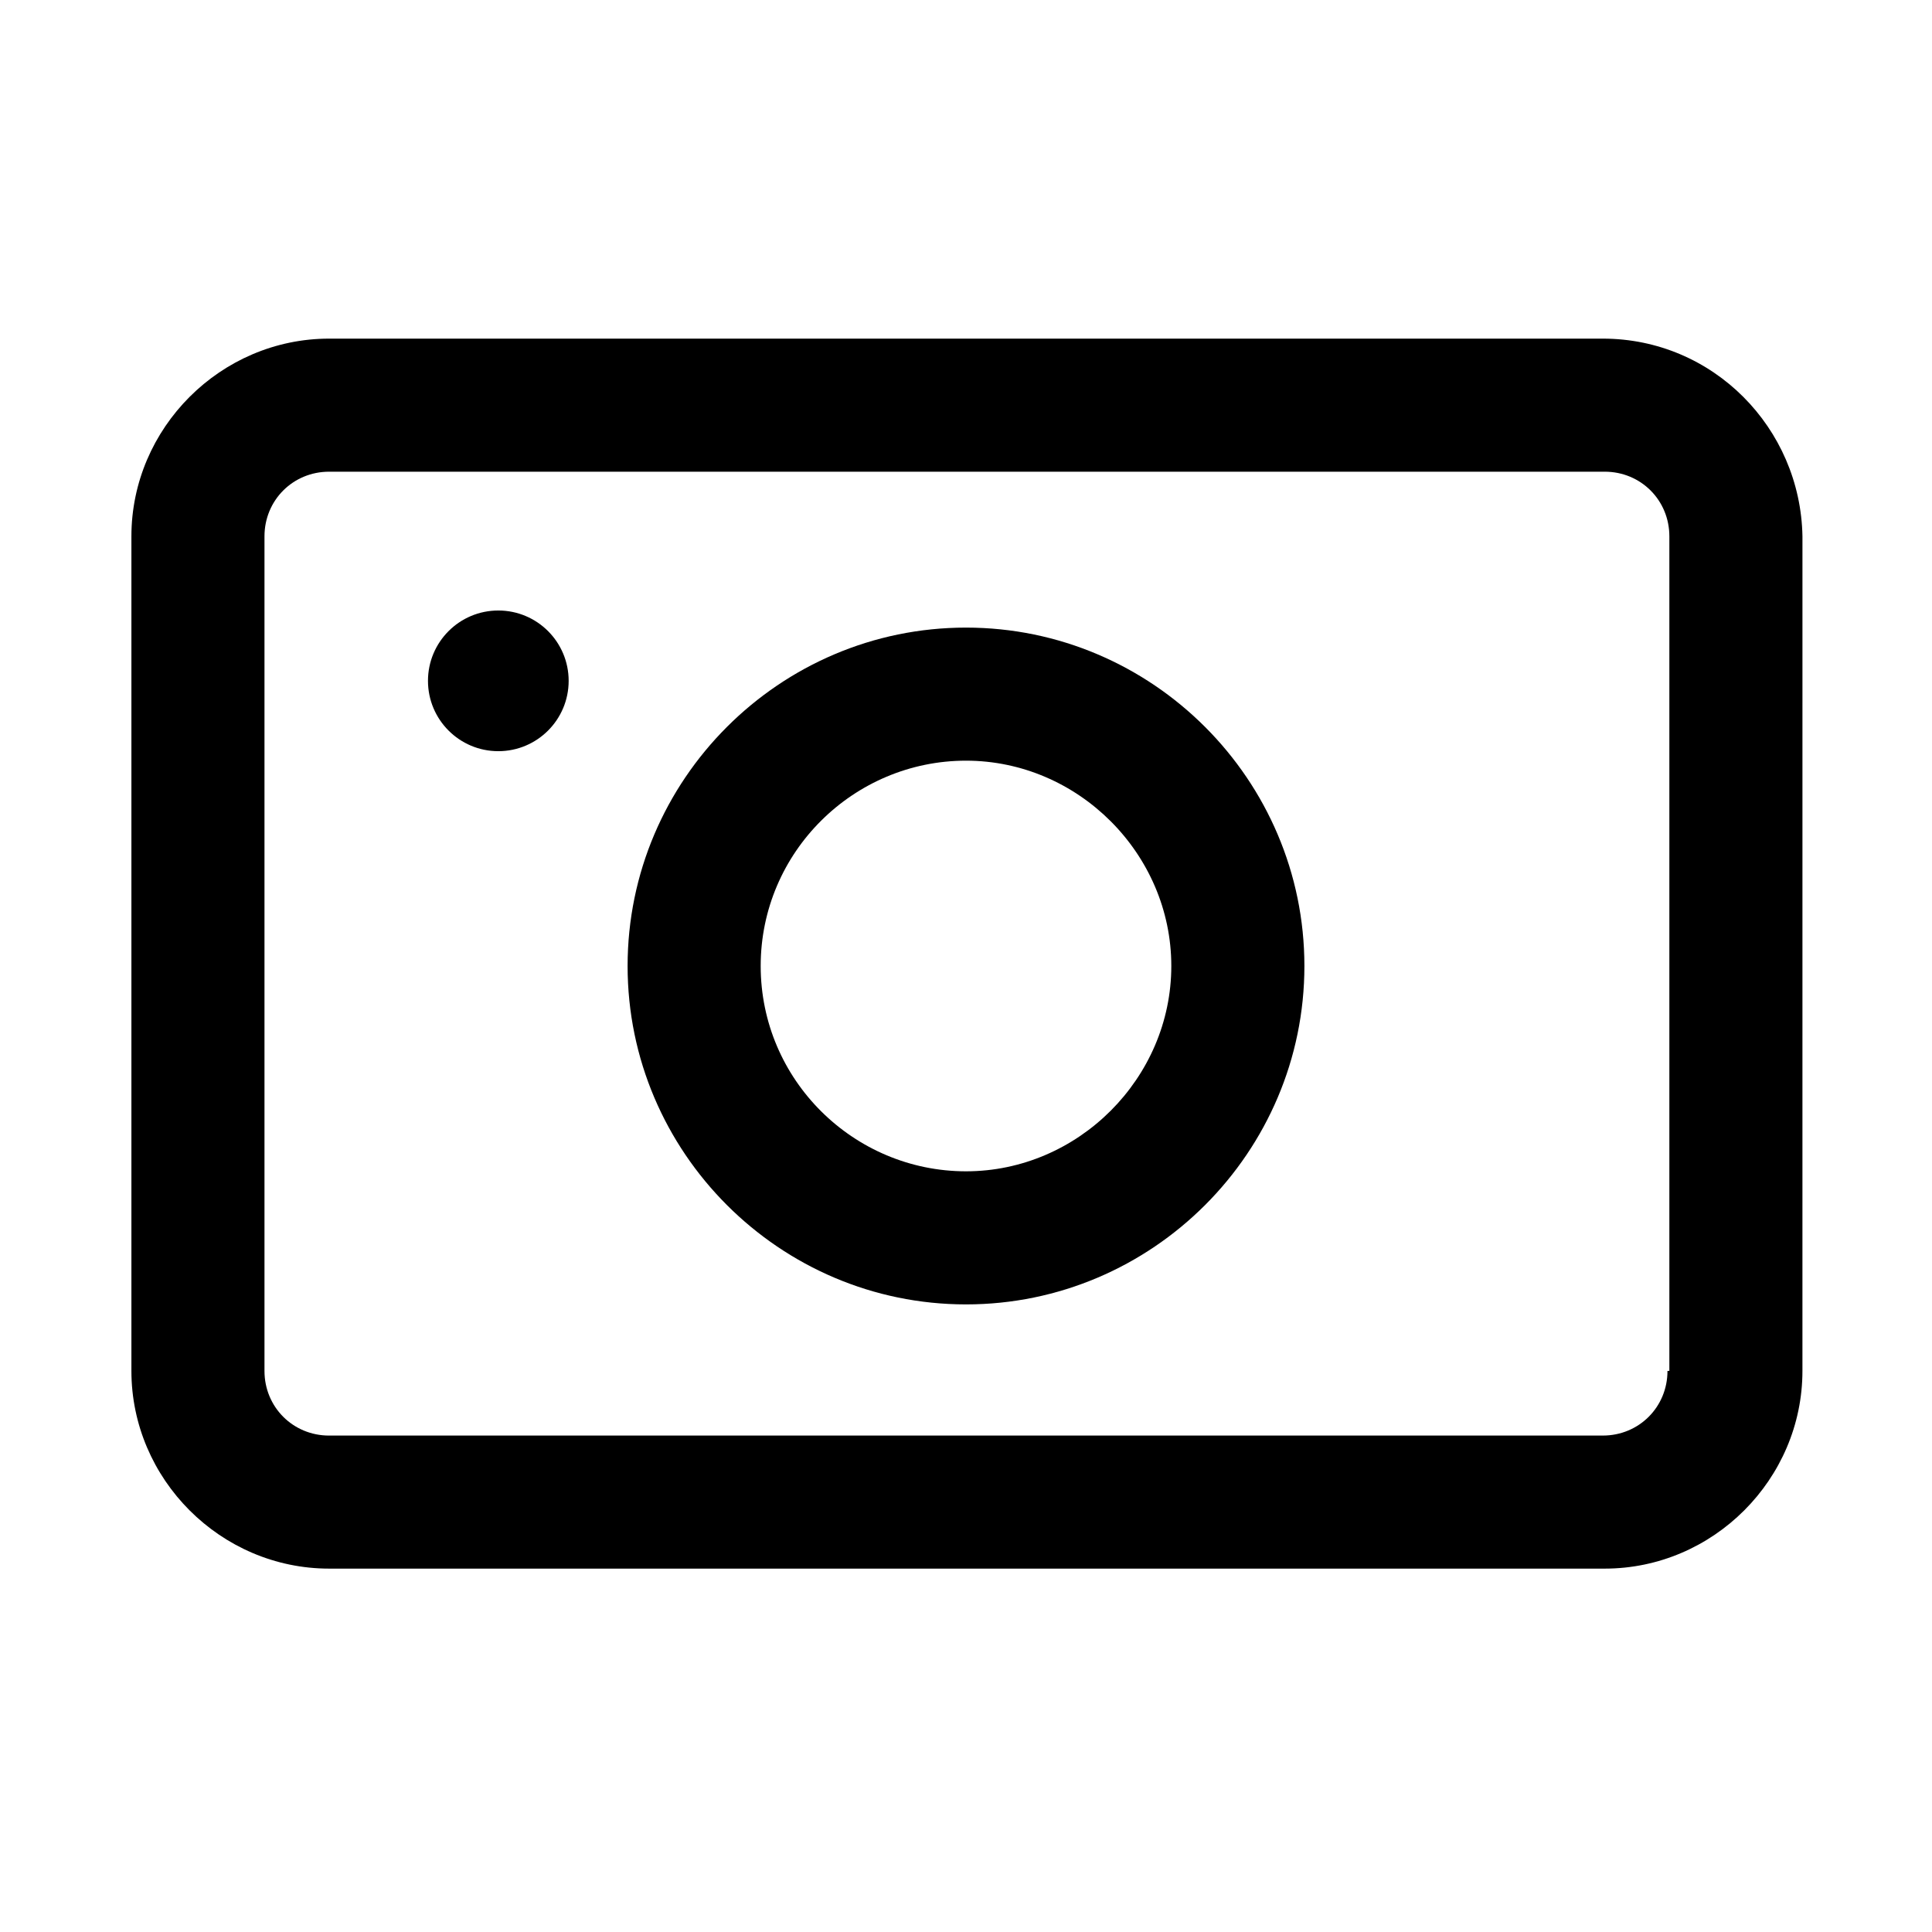
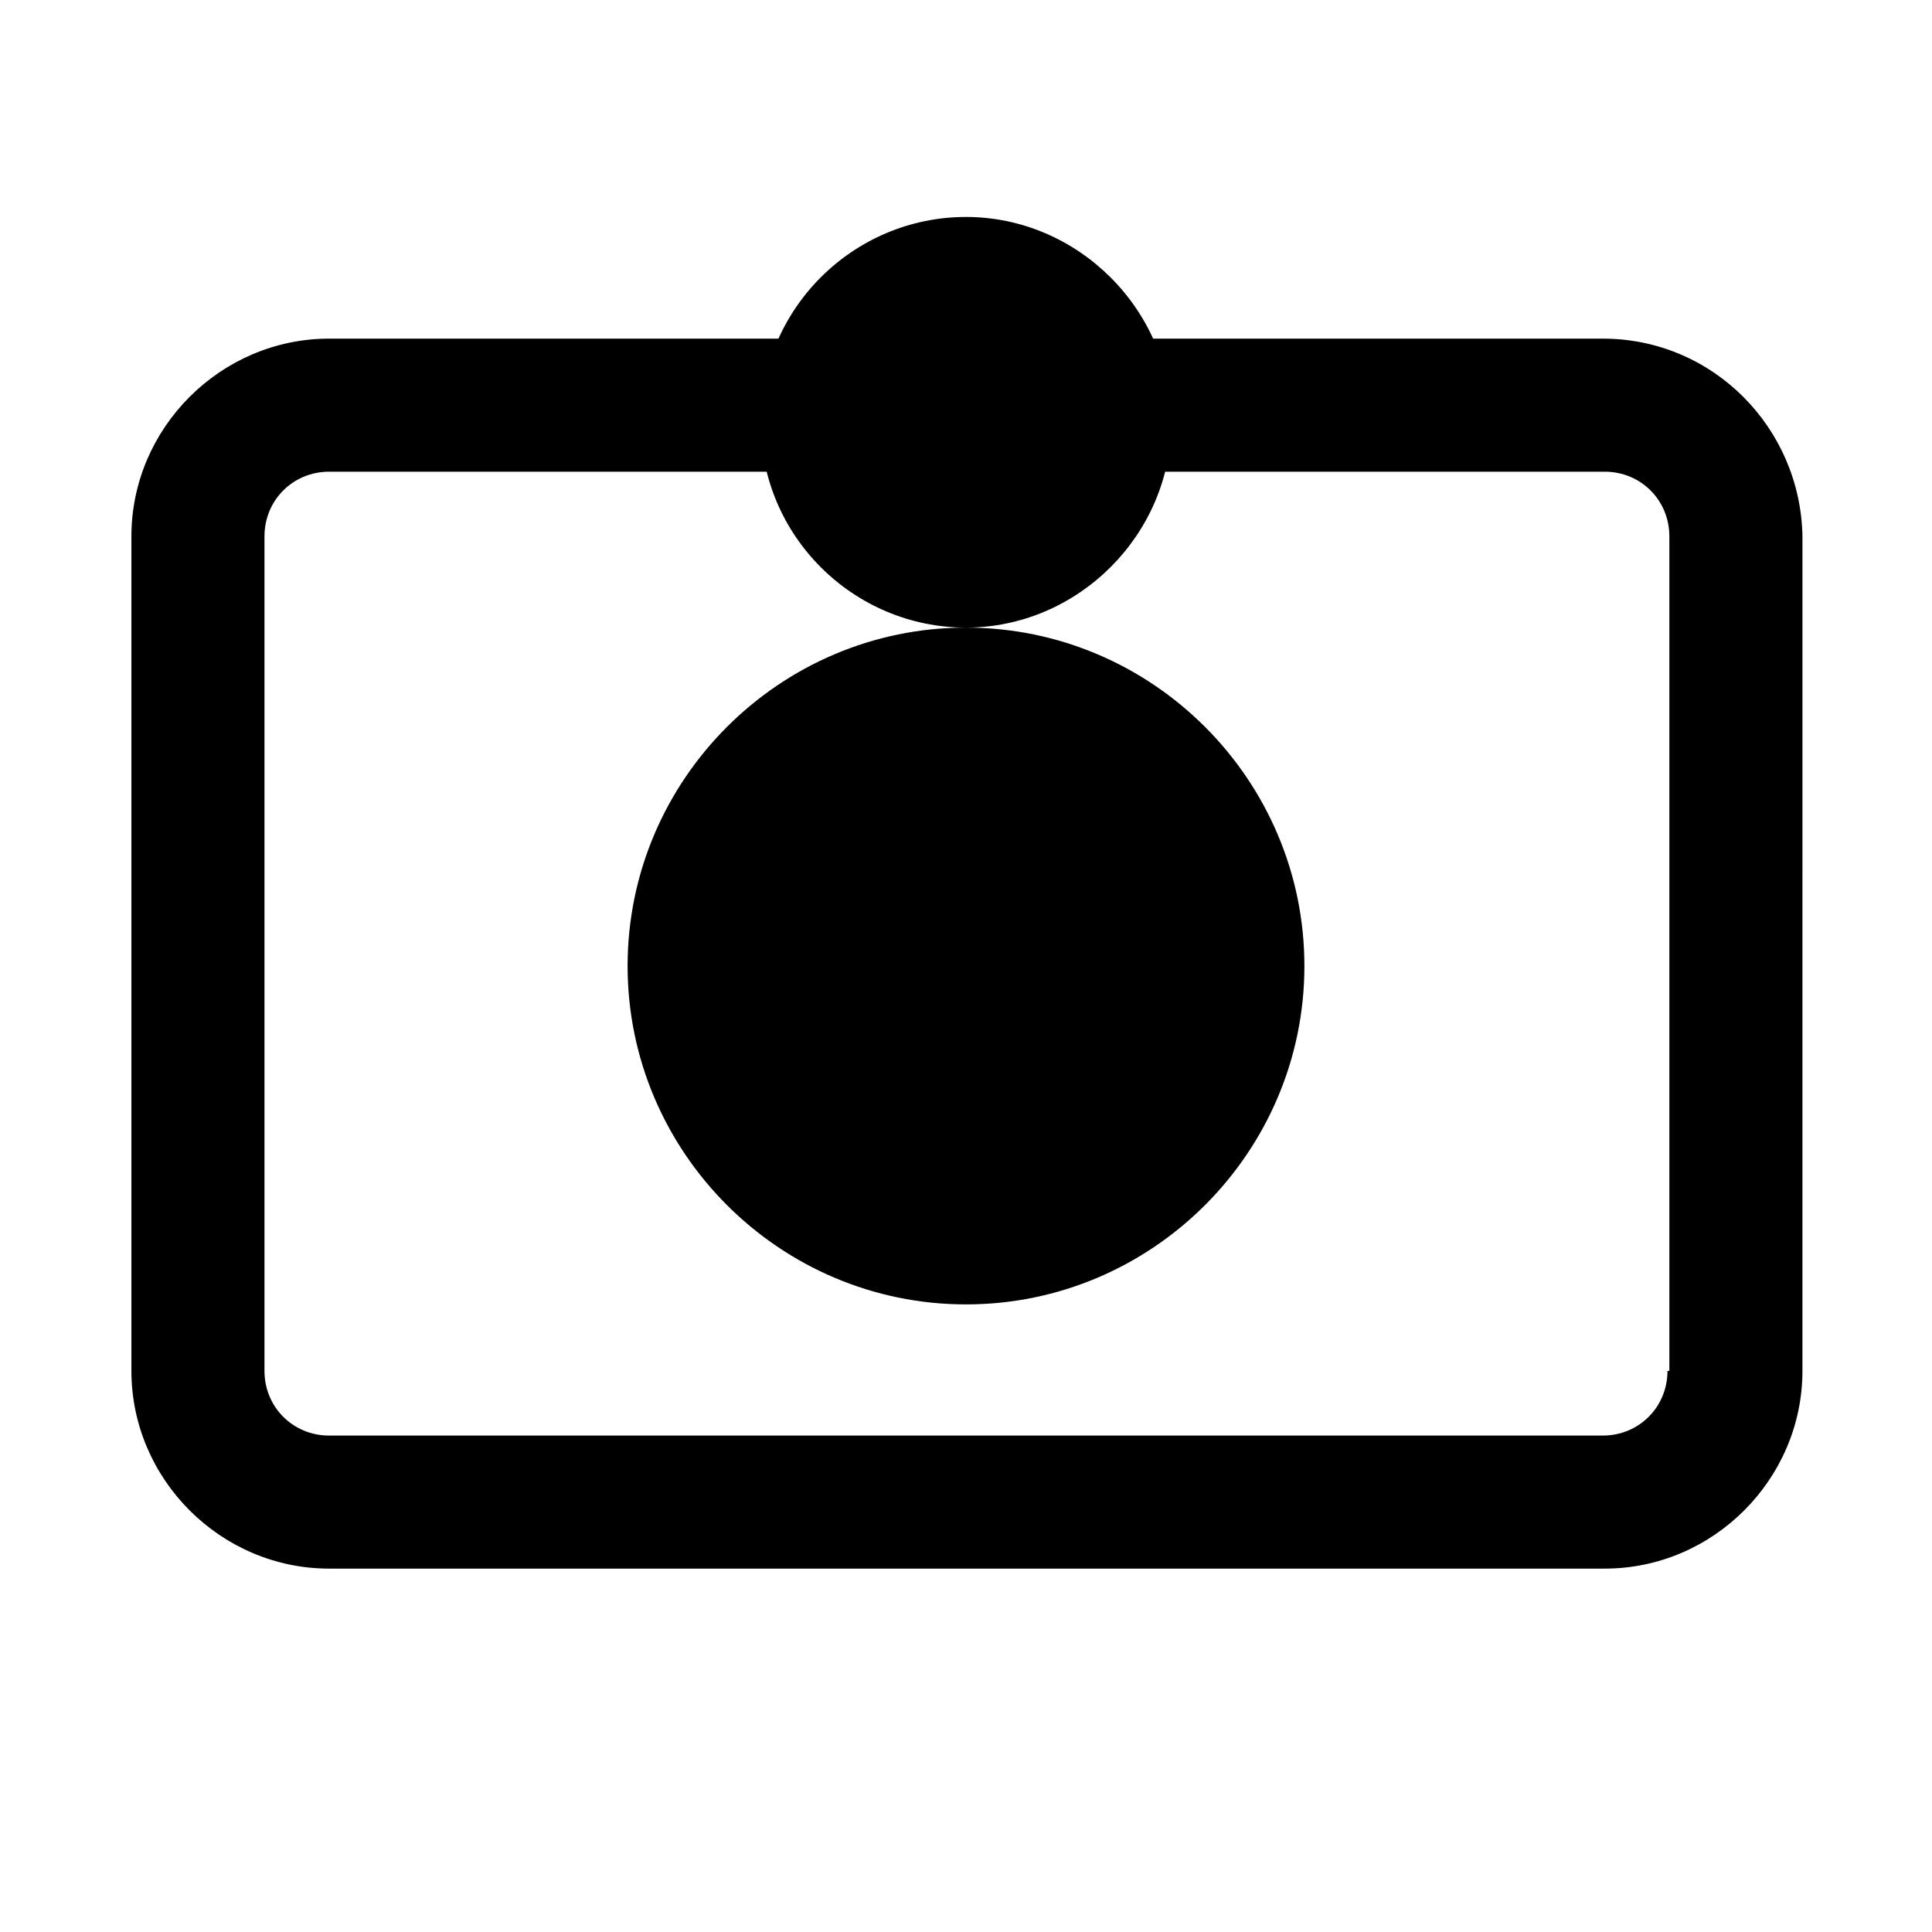
<svg xmlns="http://www.w3.org/2000/svg" fill="#000000" width="800px" height="800px" version="1.1" viewBox="144 144 512 512">
  <g>
    <path d="m568.77 233.74h-337.55c-28.719 0-52.395 23.68-52.395 52.395v221.17c0 28.719 23.68 52.395 52.395 52.395h338.05c28.719 0 52.395-23.68 52.395-52.395l0.004-221.17c-0.504-28.715-23.68-52.395-52.902-52.395zm17.129 273.57c0 9.574-7.559 17.129-17.129 17.129l-337.55 0.004c-9.574 0-17.129-7.559-17.129-17.129v-221.18c0-9.574 7.559-17.129 17.129-17.129h338.05c9.574 0 17.129 7.559 17.129 17.129v221.17z" />
-     <path d="m400 310.32c-49.375 0-89.68 40.305-89.68 89.68s40.305 89.68 89.68 89.68 89.68-40.305 89.68-89.68c-0.004-49.375-40.309-89.68-89.68-89.68zm0 144.09c-29.727 0-54.41-24.184-54.41-54.41-0.004-30.23 24.684-54.414 54.41-54.414 29.723 0 54.41 24.688 54.41 54.414 0 29.723-24.688 54.41-54.41 54.41z" />
-     <path d="m294.7 324.43c0 10.297-8.348 18.641-18.641 18.641-10.297 0-18.641-8.344-18.641-18.641 0-10.293 8.344-18.641 18.641-18.641 10.293 0 18.641 8.348 18.641 18.641" />
+     <path d="m400 310.32c-49.375 0-89.68 40.305-89.68 89.68s40.305 89.68 89.68 89.68 89.68-40.305 89.68-89.68c-0.004-49.375-40.309-89.68-89.68-89.68zc-29.727 0-54.41-24.184-54.41-54.41-0.004-30.23 24.684-54.414 54.41-54.414 29.723 0 54.41 24.688 54.41 54.414 0 29.723-24.688 54.41-54.41 54.41z" />
  </g>
</svg>